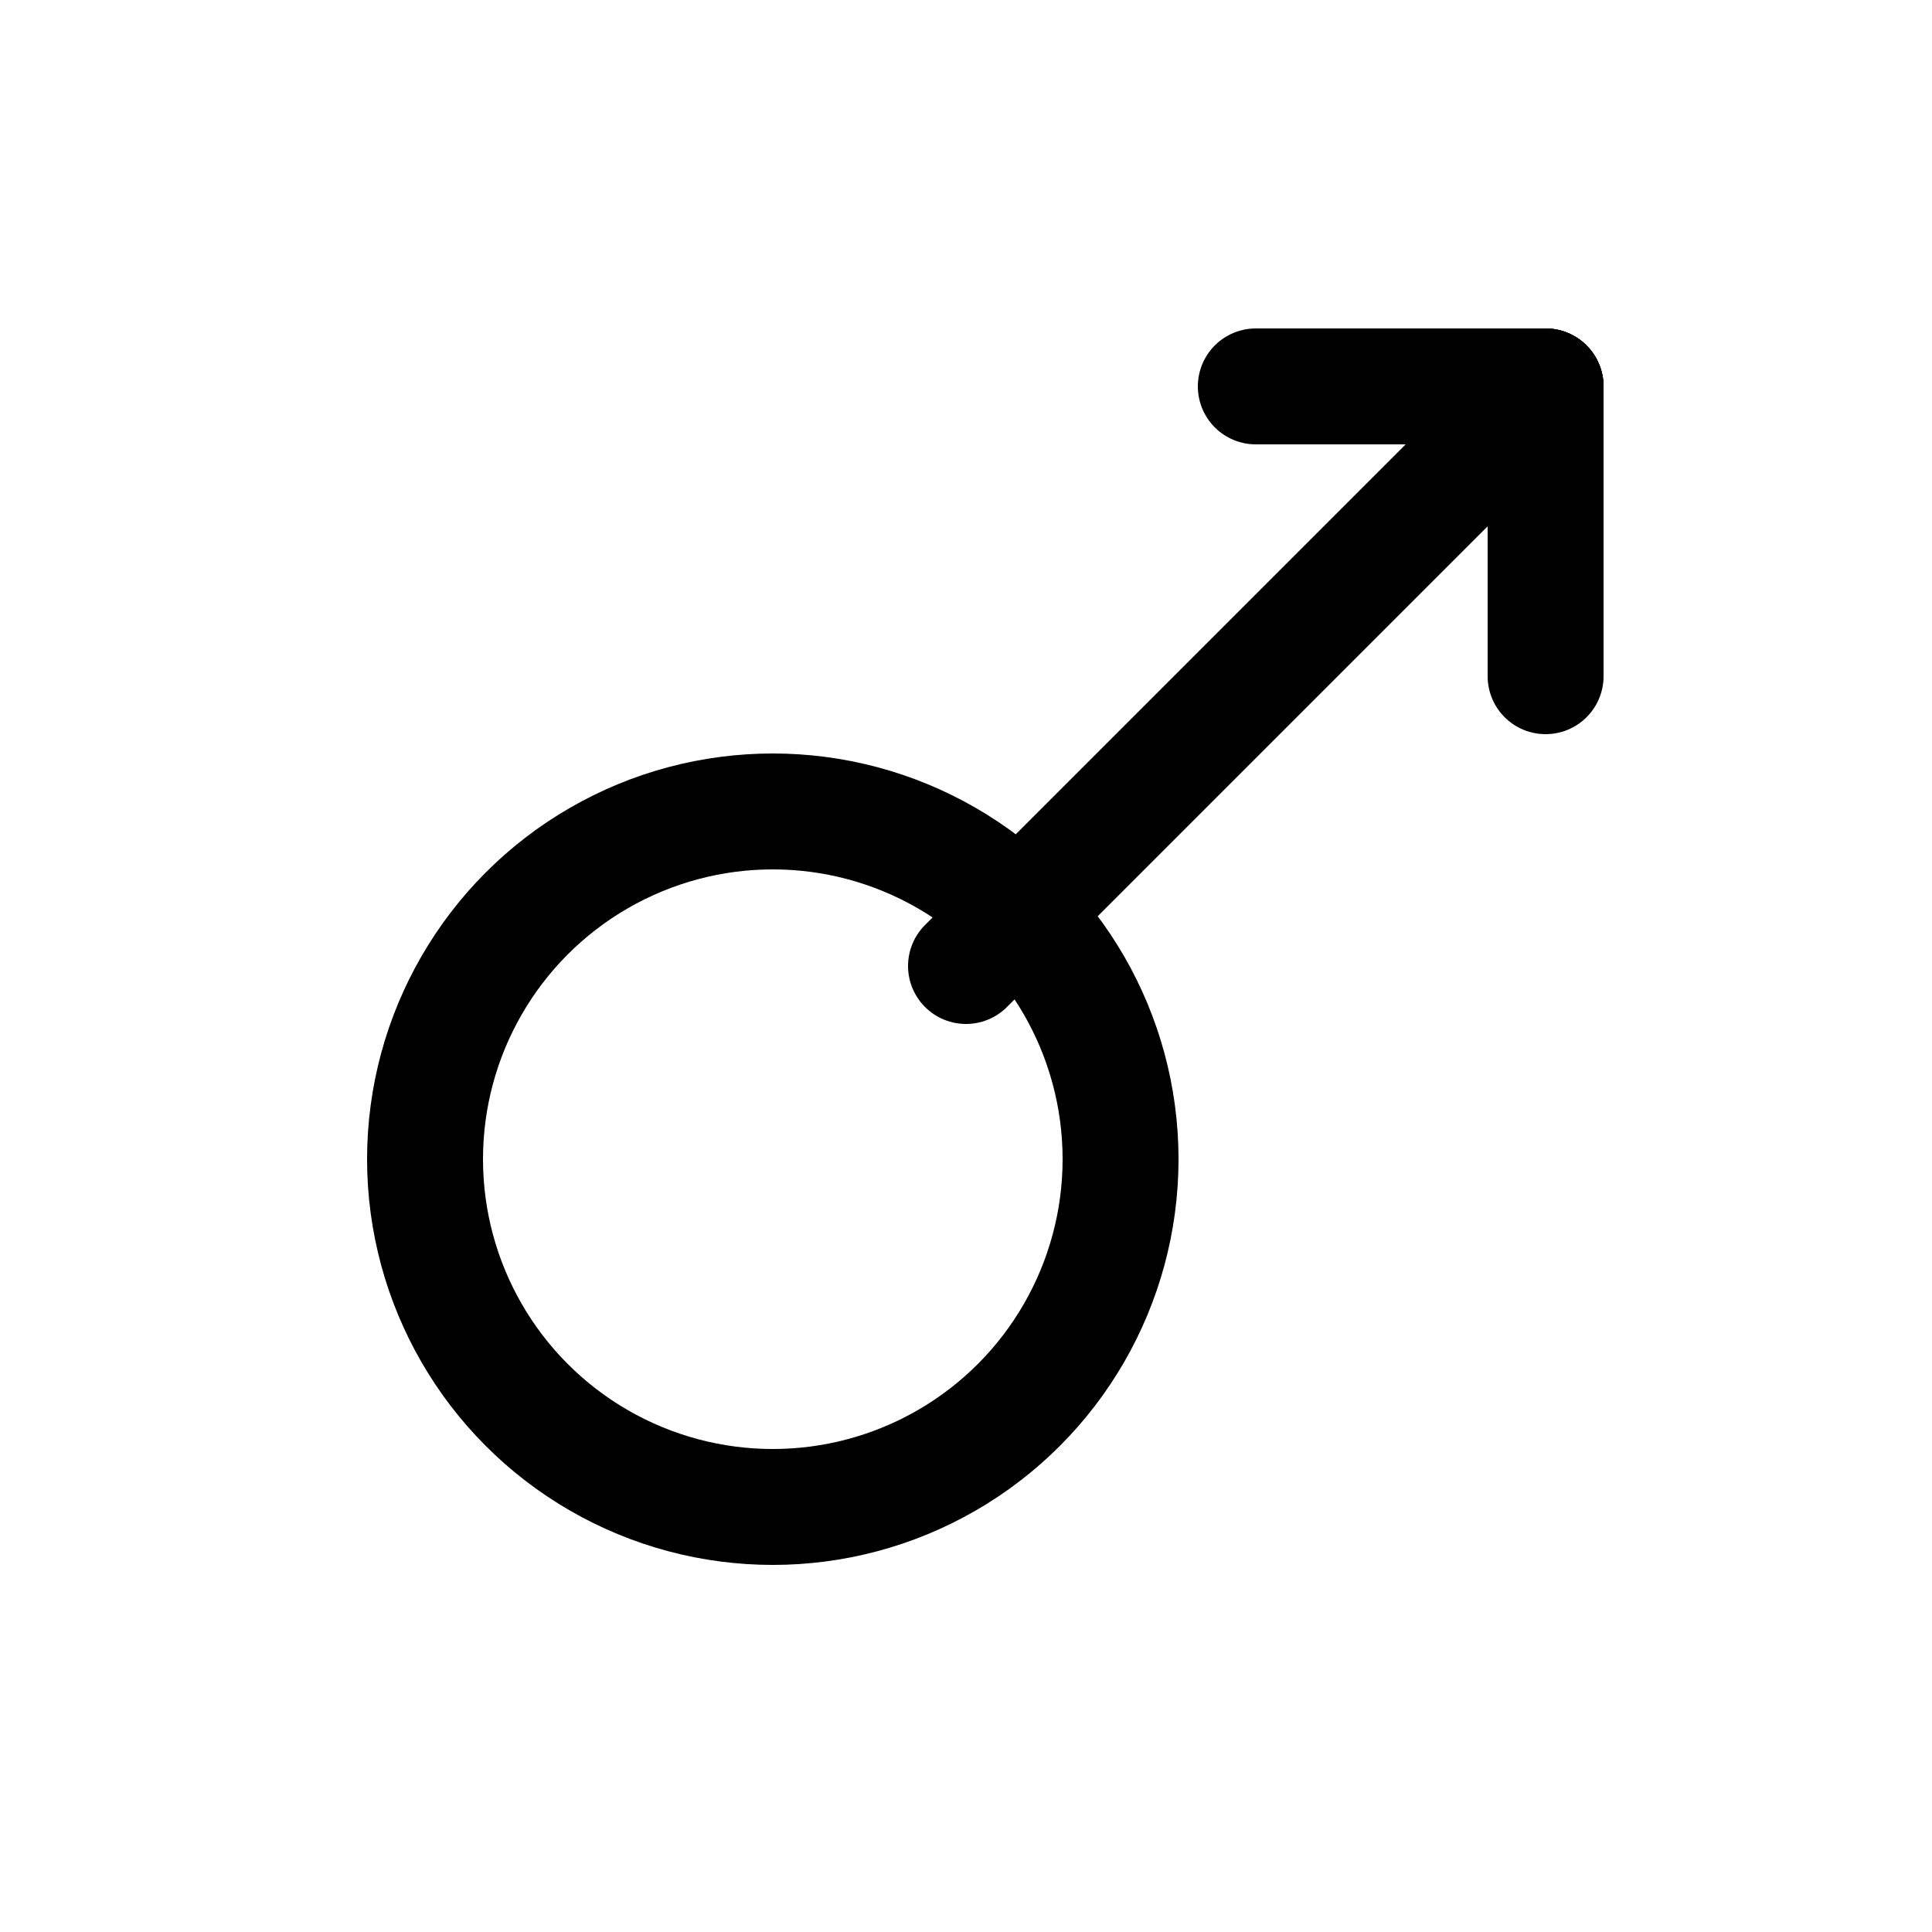
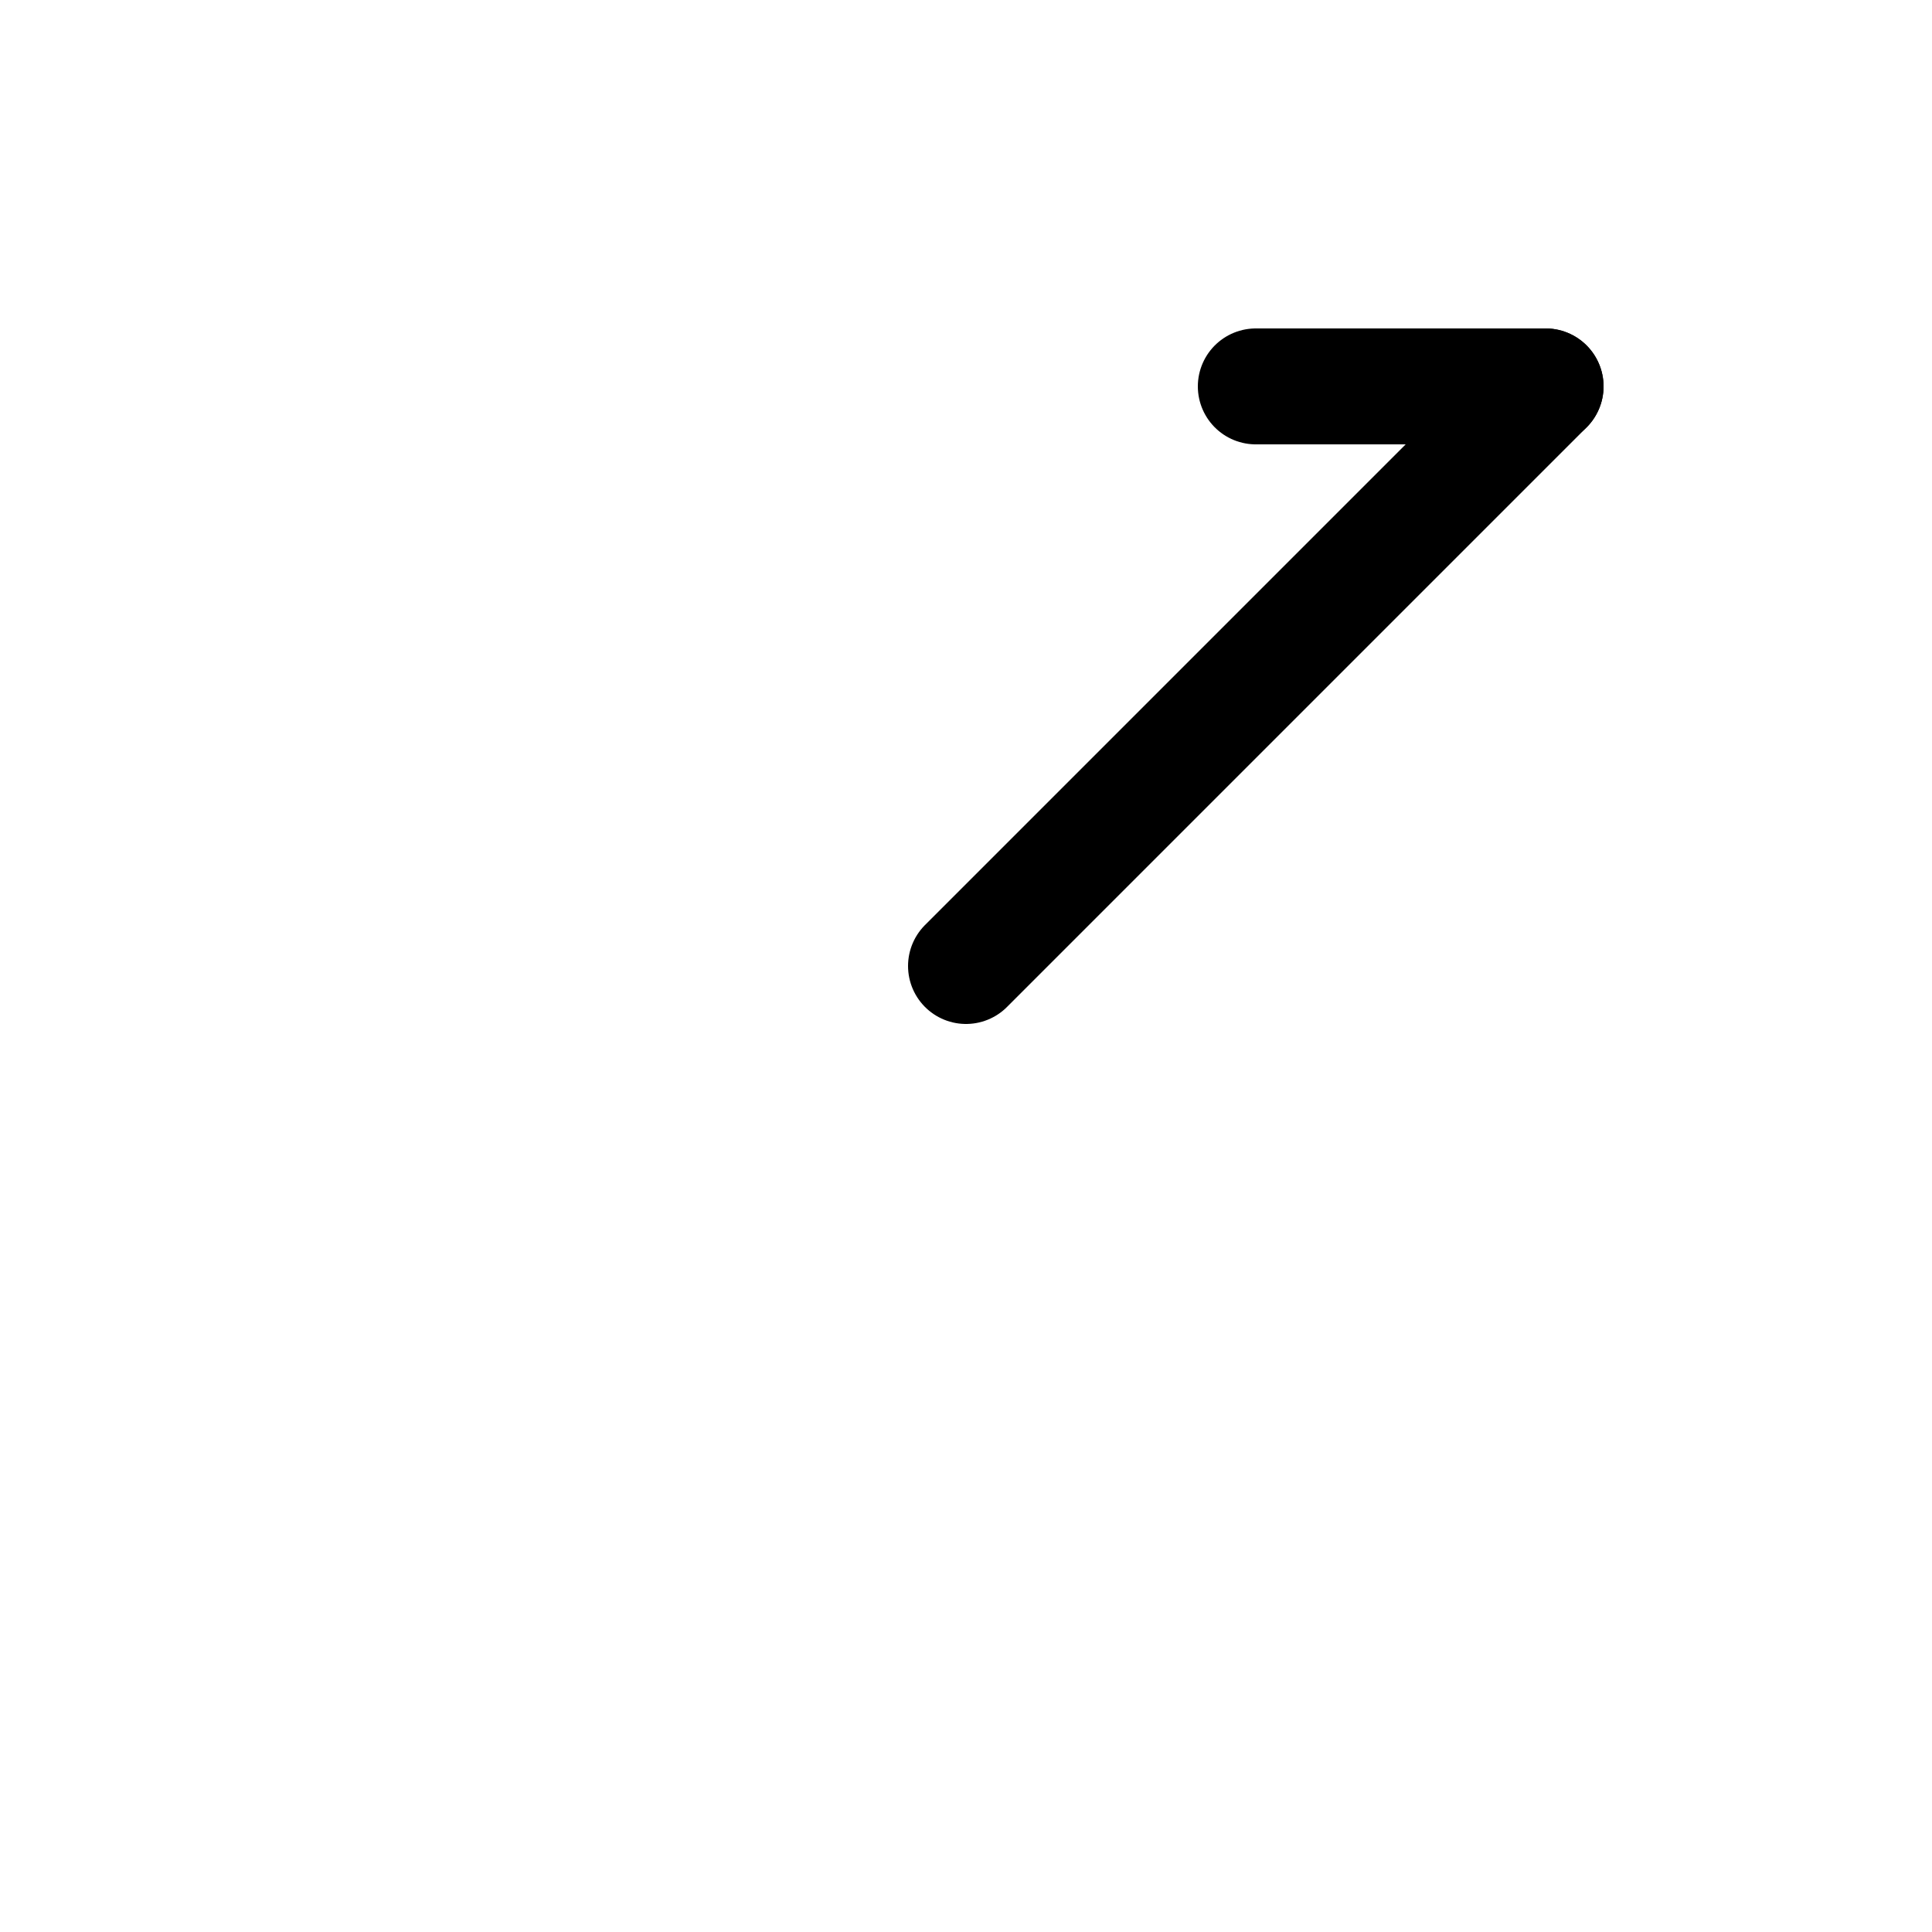
<svg xmlns="http://www.w3.org/2000/svg" width="16" height="16" viewBox="0 0 100 100">
-   <circle cx="40" cy="60" r="18" stroke="black" stroke-width="6" fill="none" />
  <line x1="50" y1="50" x2="80" y2="20" stroke="black" stroke-width="6" stroke-linecap="round" />
-   <line x1="80" y1="35" x2="80" y2="20" stroke="black" stroke-width="6" stroke-linecap="round" />
  <line x1="65" y1="20" x2="80" y2="20" stroke="black" stroke-width="6" stroke-linecap="round" />
</svg>